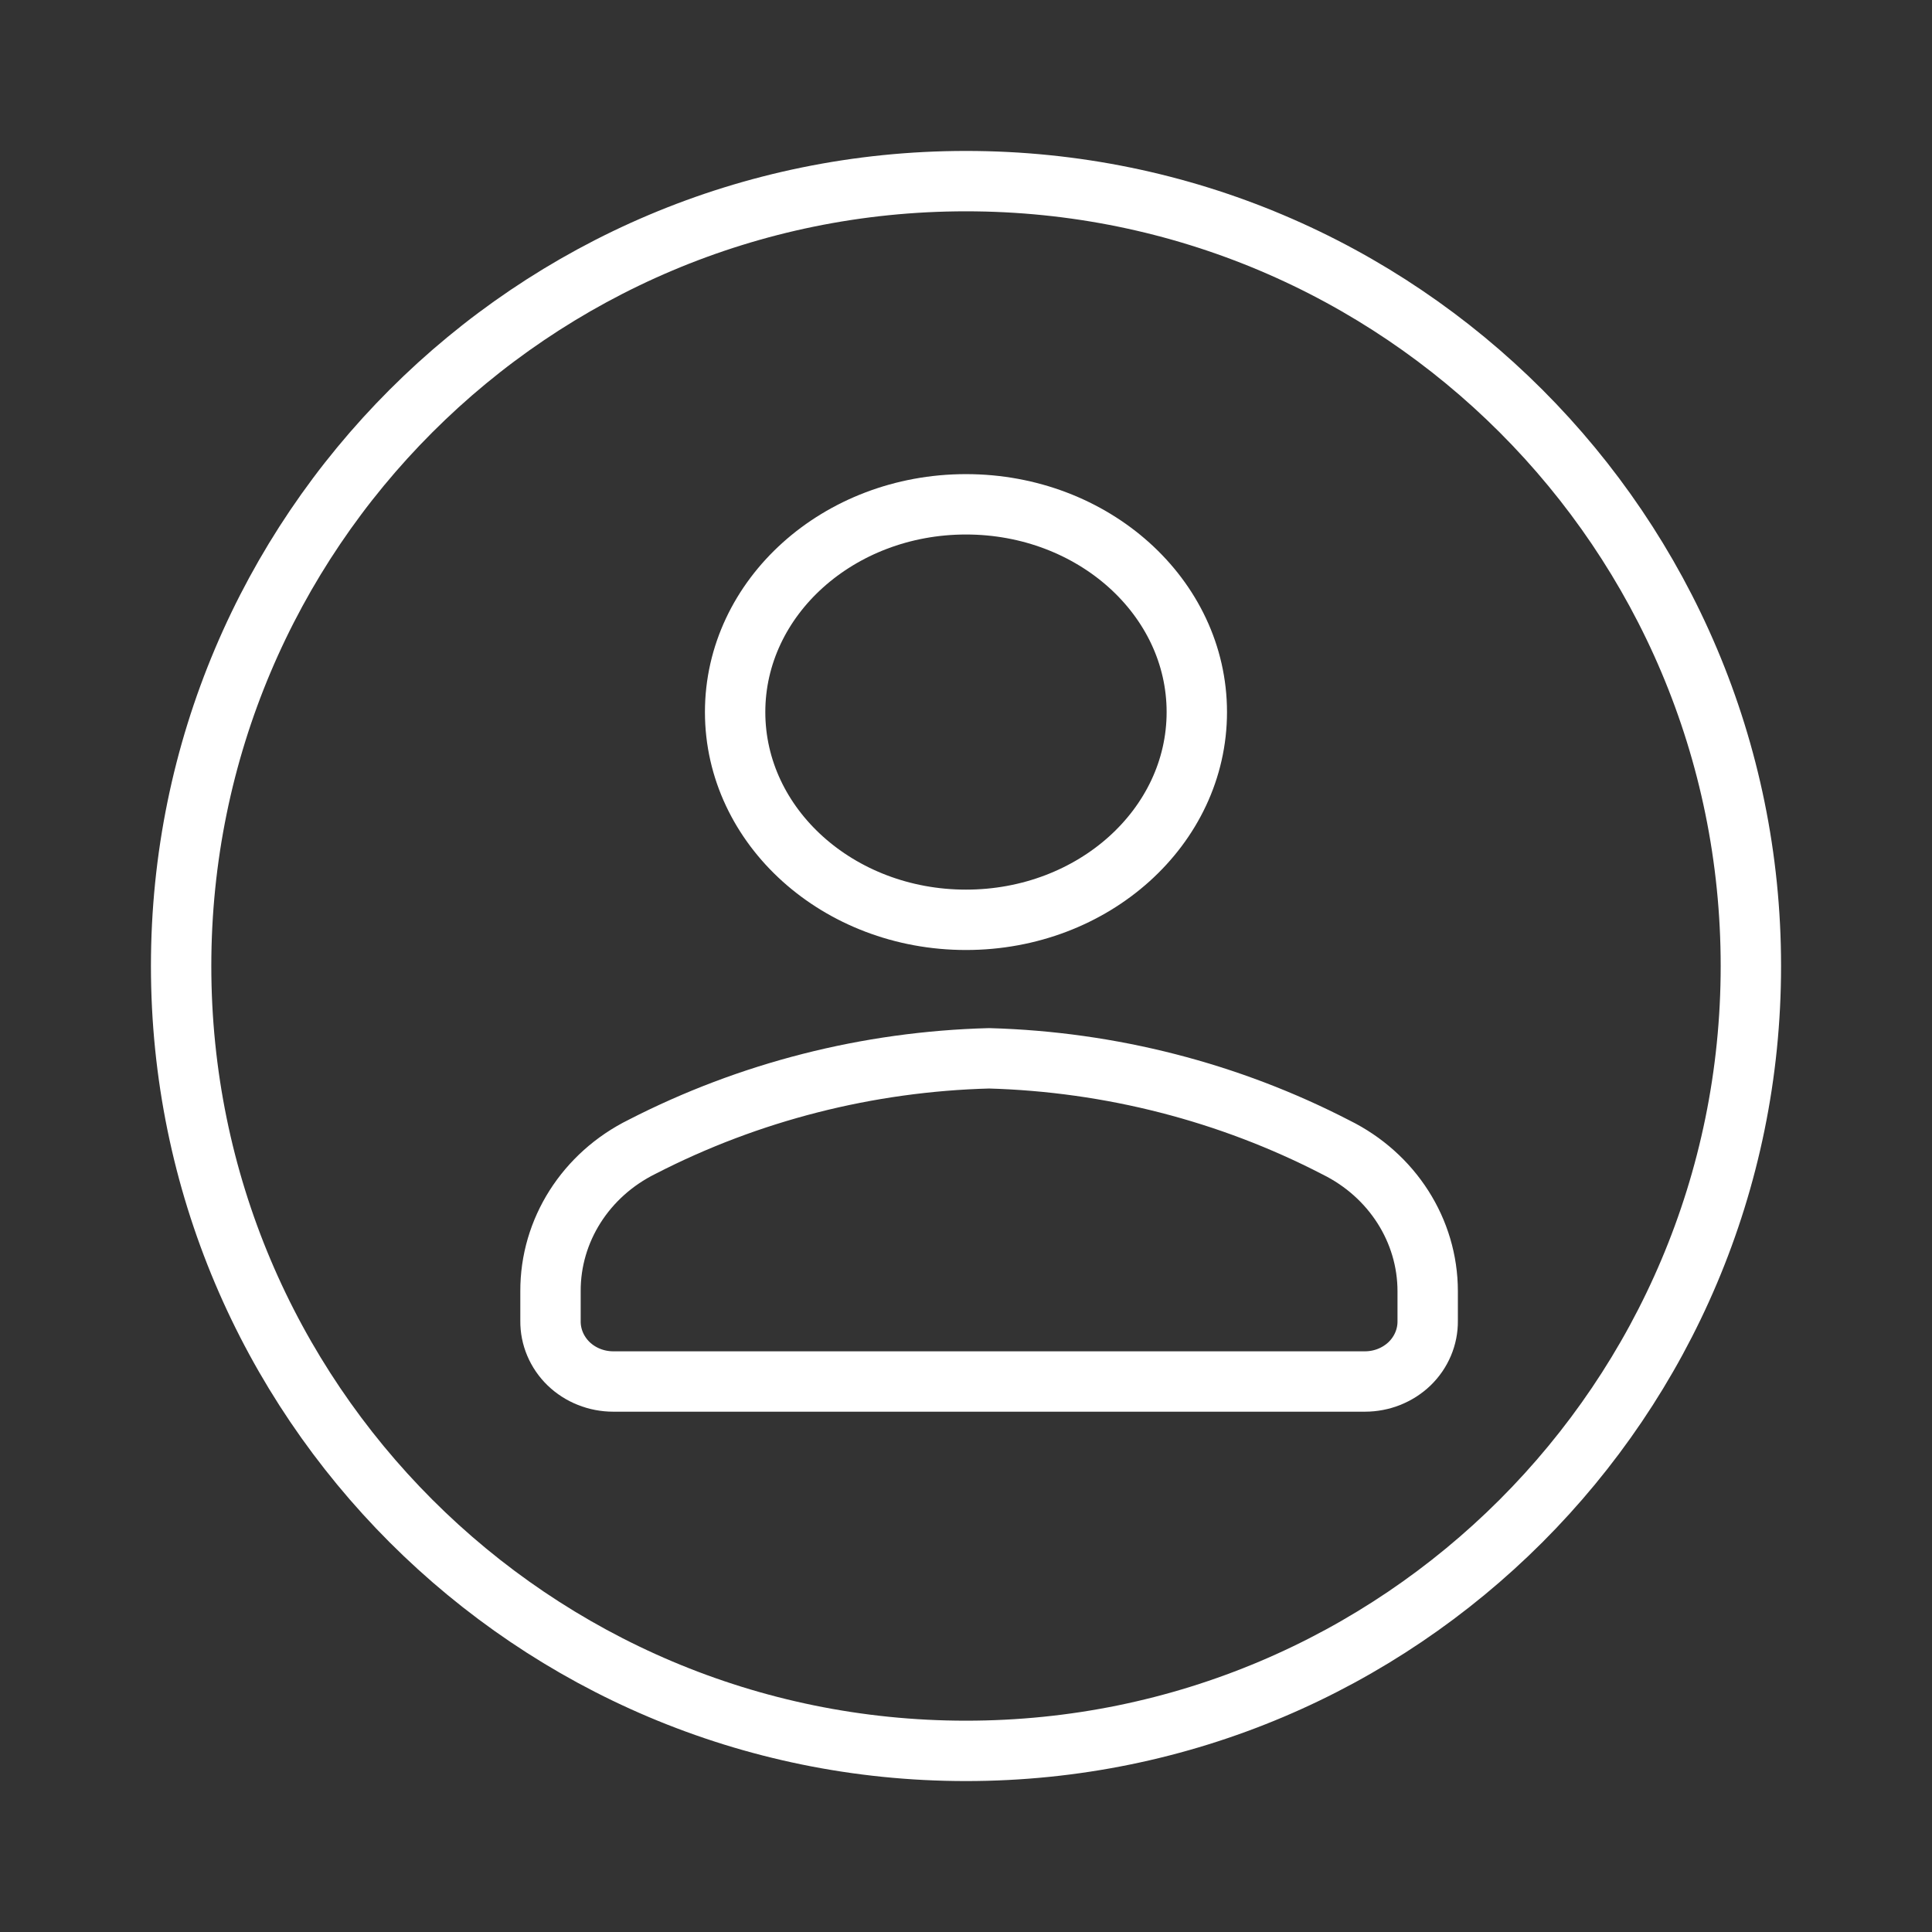
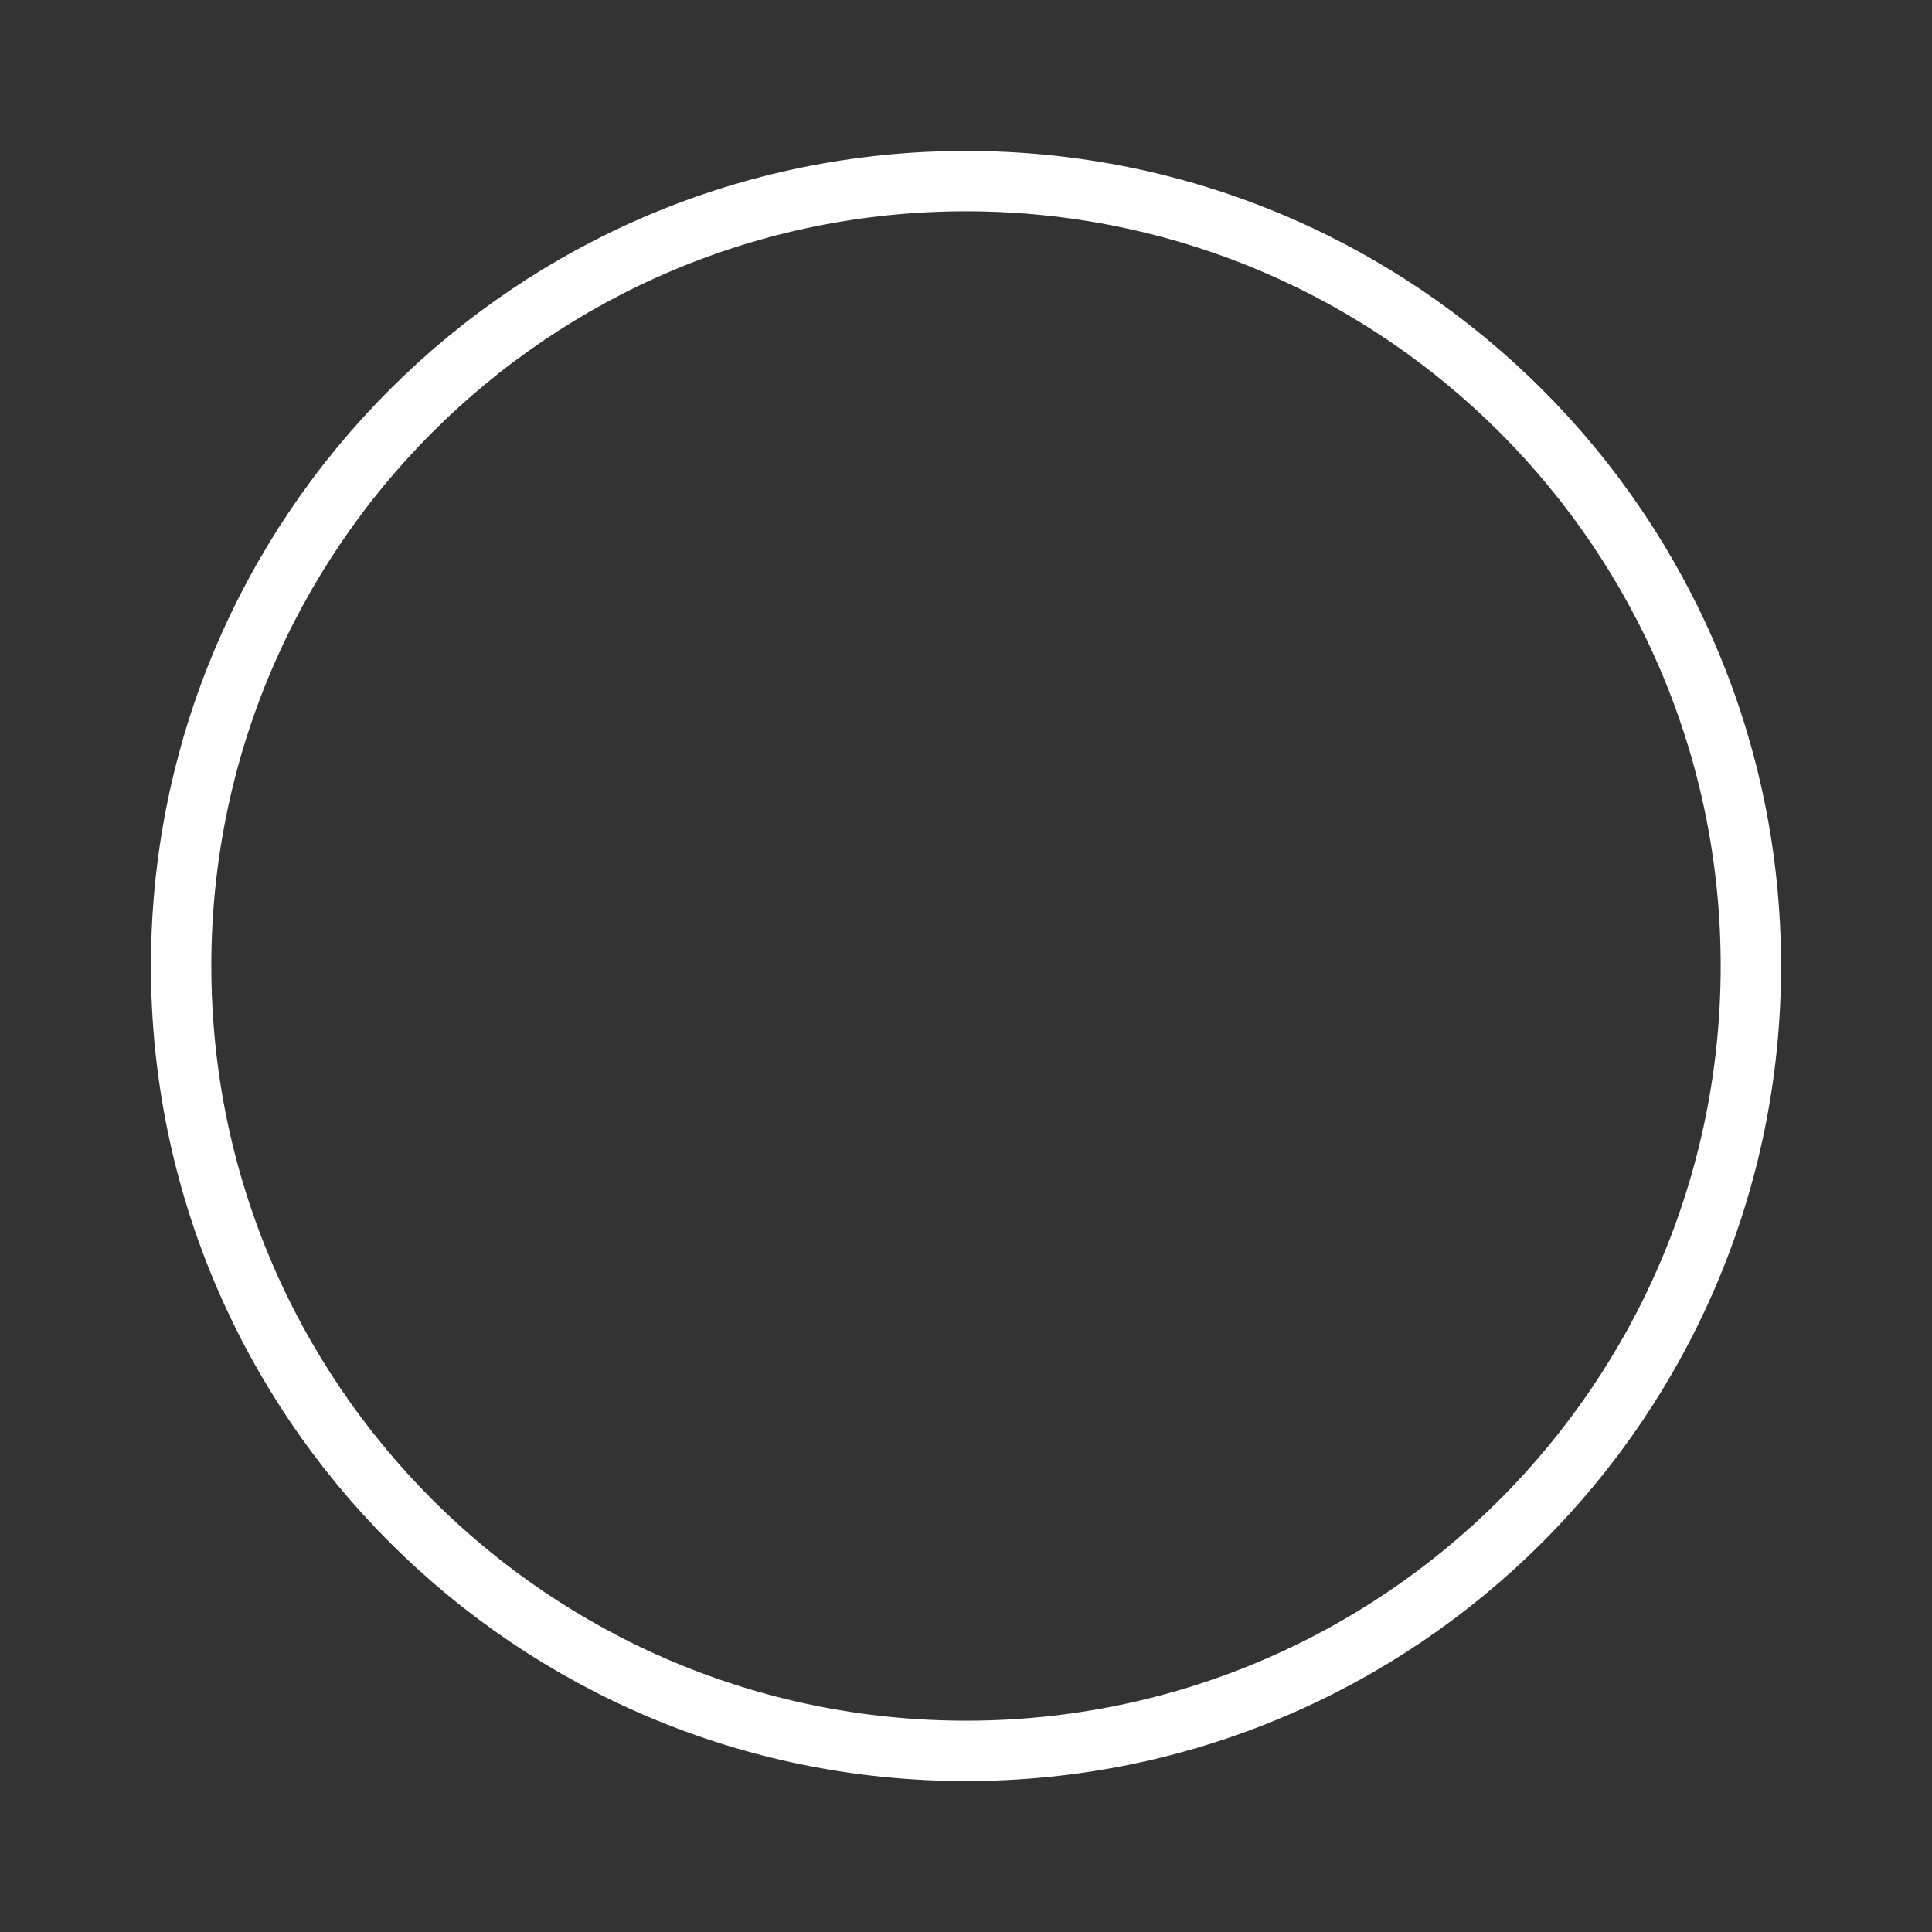
<svg xmlns="http://www.w3.org/2000/svg" width="32" height="32" viewBox="0 0 32 32" fill="none">
  <rect x="0" y="0" width="32" height="32" fill="#333333" stroke="none" />
-   <path d="M16 15.235C18.112 15.235 19.823 13.695 19.823 11.794C19.823 9.894 18.112 8.353 16 8.353C13.888 8.353 12.176 9.894 12.176 11.794C12.176 13.695 13.888 15.235 16 15.235Z" stroke="white" stroke-linecap="round" stroke-linejoin="round" />
-   <path fill-rule="evenodd" clip-rule="evenodd" d="M16.382 17.529C14.374 17.582 12.407 18.084 10.638 18.993C9.701 19.455 9.114 20.379 9.118 21.387V21.878C9.115 22.143 9.223 22.399 9.418 22.588C9.613 22.776 9.88 22.882 10.157 22.882H22.608C22.885 22.882 23.151 22.776 23.347 22.588C23.542 22.399 23.65 22.143 23.647 21.878V21.387C23.647 20.383 23.06 19.464 22.127 19.004C20.359 18.09 18.391 17.585 16.382 17.529Z" stroke="white" stroke-linecap="round" stroke-linejoin="round" />
  <path d="M16 29C23.18 29 29 23.18 29 16C29 8.82 23.18 3 16 3C8.82 3 3 8.82 3 16C3 23.18 8.82 29 16 29Z" stroke="white" stroke-linecap="round" stroke-linejoin="round" />
</svg>